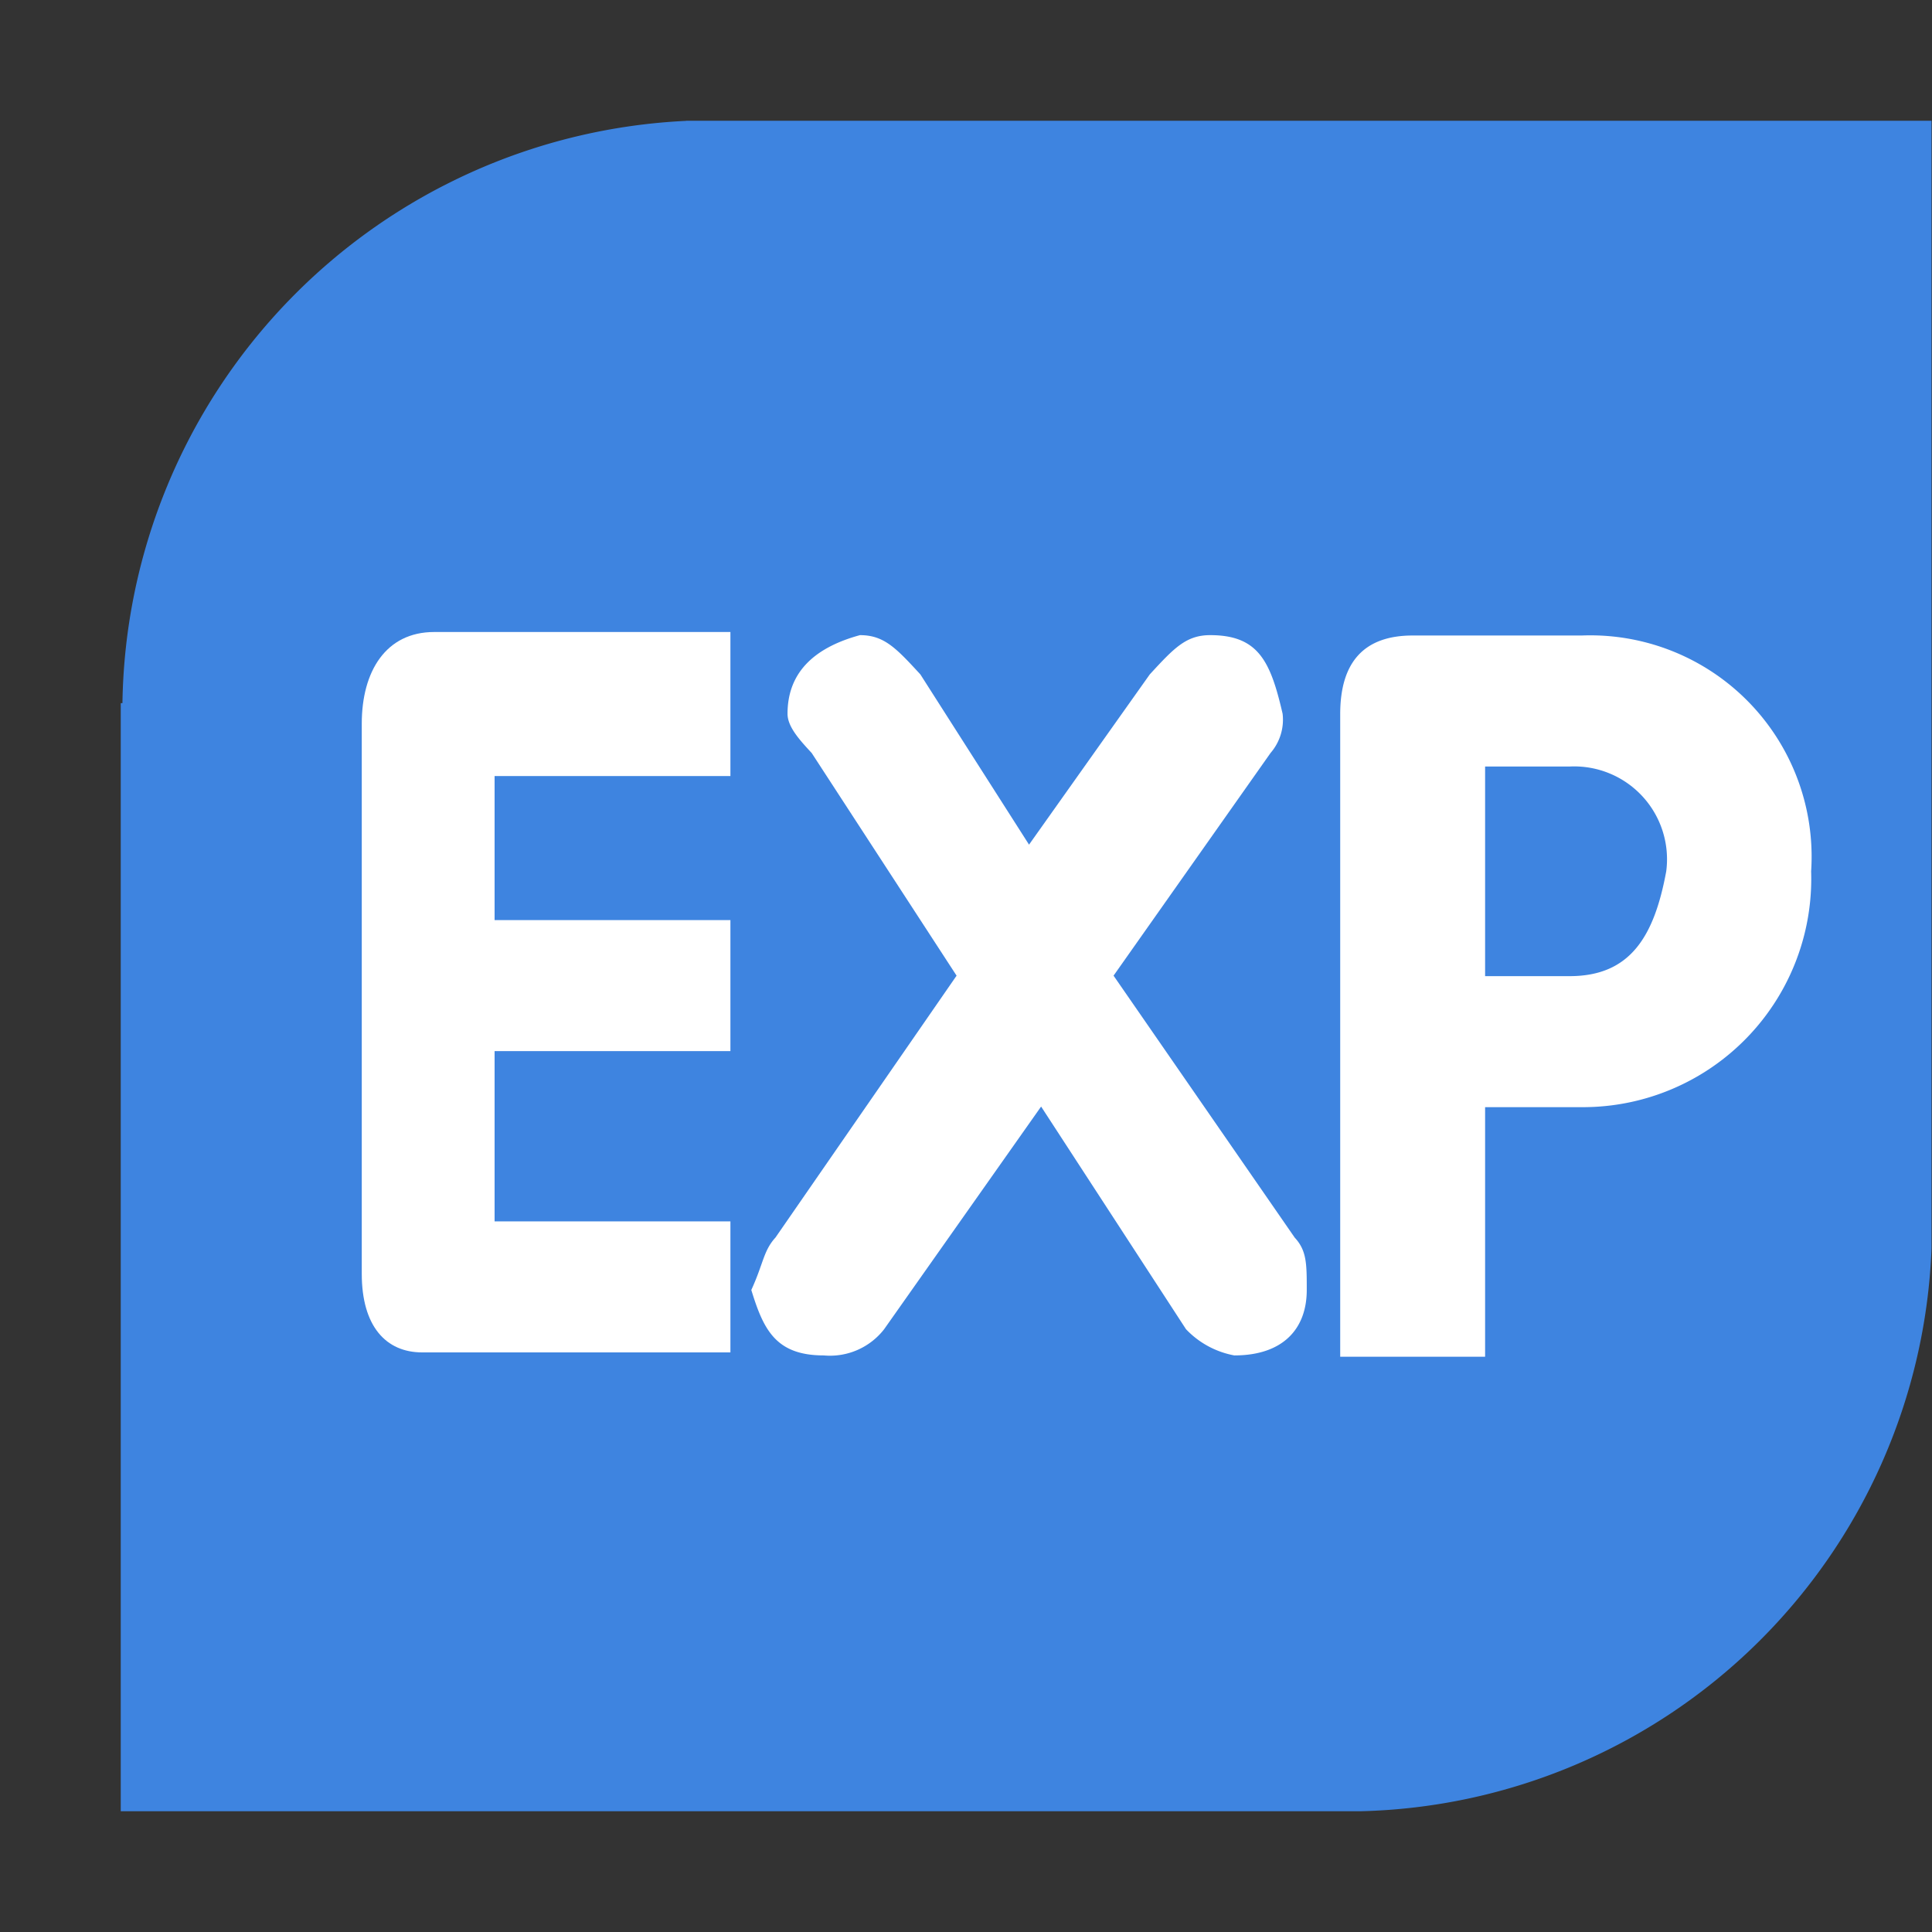
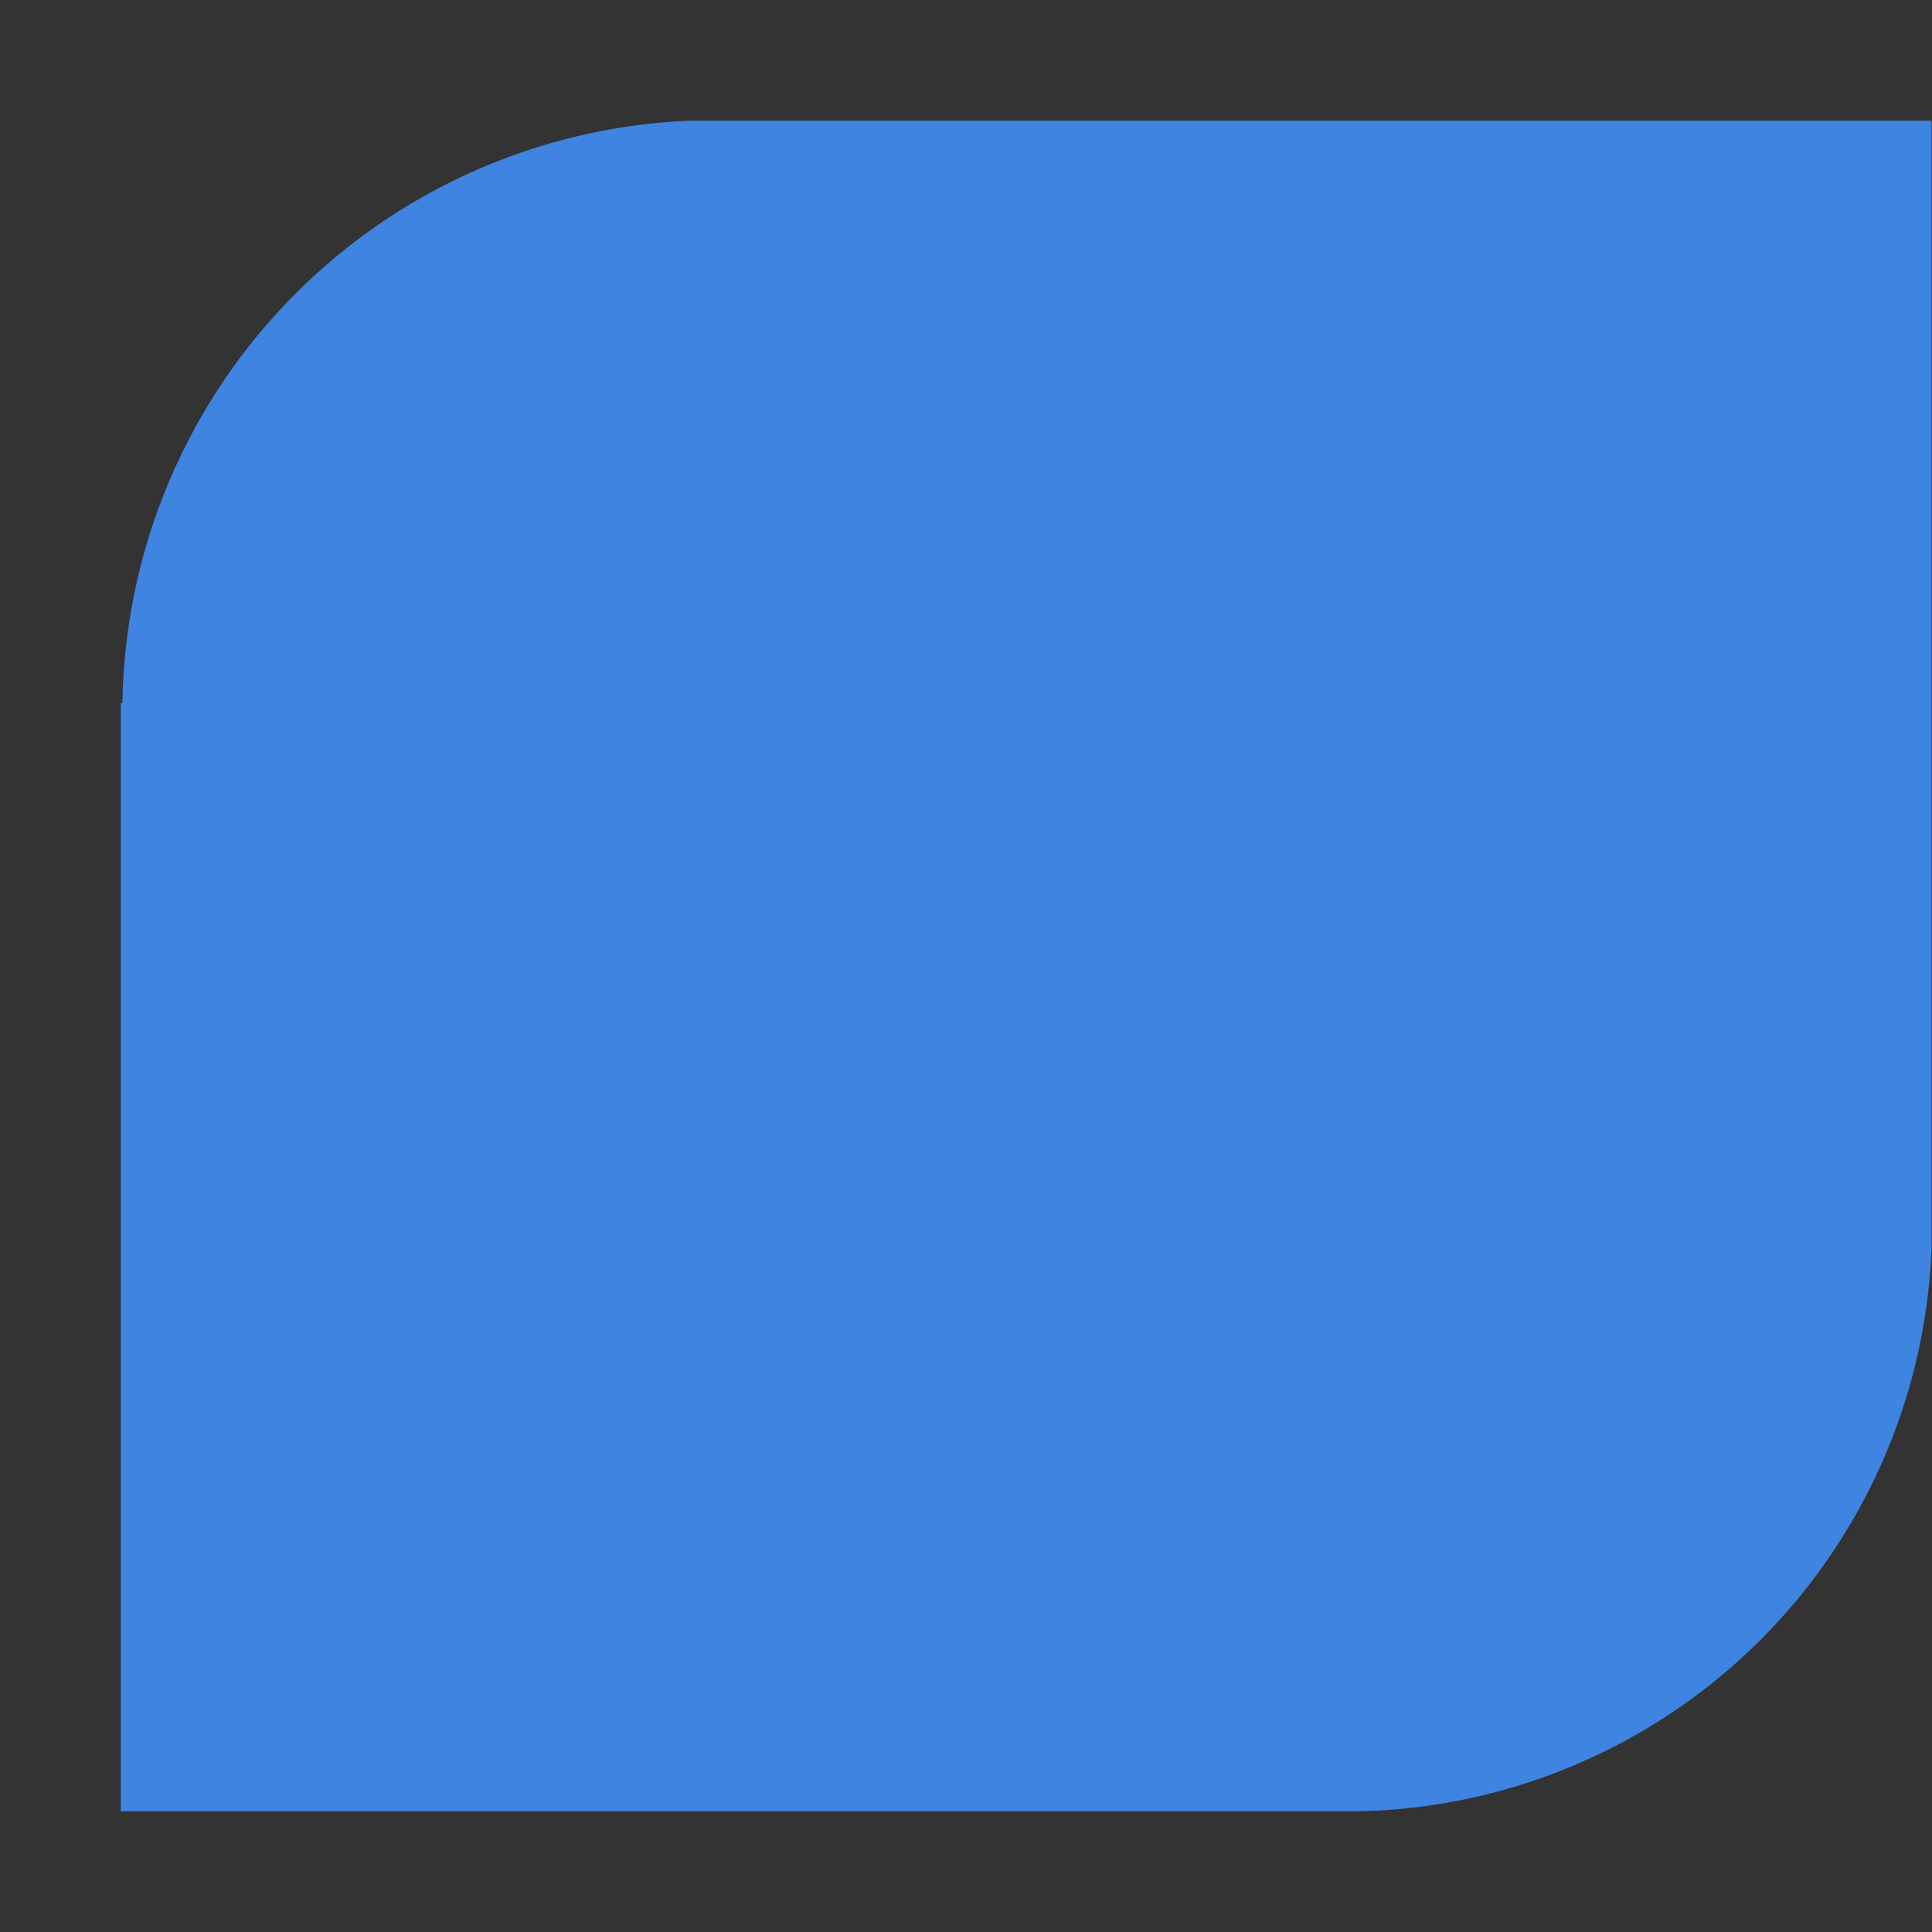
<svg xmlns="http://www.w3.org/2000/svg" width="16" height="16" viewBox="0 0 16 16">
  <rect x="0" y="0" width="16" height="16" fill="#333333" stroke="none" />
  <g id="experience" transform="translate(-1410 -516)">
    <path id="路径_337" data-name="路径 337" d="M7.611,2.951A4.9,4.9,0,0,0,2.943,7.773H2.929V16.95H13.195a4.849,4.849,0,0,0,4.73-4.66h0V2.95H7.611Z" transform="translate(1408.071 514.05)" fill="#3e84e0" />
-     <rect id="矩形_212" data-name="矩形 212" width="16" height="16" transform="translate(1410 516)" fill="none" />
    <g id="ic_exp" transform="translate(1410.996 390.734)">
-       <path id="路径_351" data-name="路径 351" d="M128,293.315v-4.556c0-.434.2-.759.6-.759h2.453v1.193H129.1v1.193h1.953v1.085H129.1v1.41h1.953v1.085H128.5C128.2,293.966,128,293.749,128,293.315Z" transform="translate(-126 -157.5)" fill="#fff" />
-       <path id="路径_352" data-name="路径 352" d="M326.728,293.013l1.5-2.169-1.2-1.844c-.1-.108-.2-.217-.2-.325q0-.488.6-.651c.2,0,.3.108.5.325l.9,1.41,1-1.41c.2-.217.3-.325.5-.325.4,0,.5.217.6.651a.421.421,0,0,1-.1.325l-1.3,1.844,1.5,2.169c.1.108.1.217.1.434,0,.325-.2.542-.6.542a.736.736,0,0,1-.4-.217l-1.2-1.844-1.3,1.844a.568.568,0,0,1-.5.217c-.4,0-.5-.217-.6-.542C326.628,293.23,326.628,293.122,326.728,293.013Z" transform="translate(-321.302 -157.498)" fill="#fff" />
-       <path id="路径_353" data-name="路径 353" d="M646.408,300.3v-5.322q0-.651.6-.651h1.4a1.833,1.833,0,0,1,1.9,1.953,1.891,1.891,0,0,1-1.9,1.953h-.8V300.3Zm1.2-4.888v1.736h.7c.5,0,.7-.325.8-.868a.769.769,0,0,0-.8-.868Z" transform="translate(-636.305 -163.798)" fill="#fff" />
-     </g>
+       </g>
  </g>
</svg>